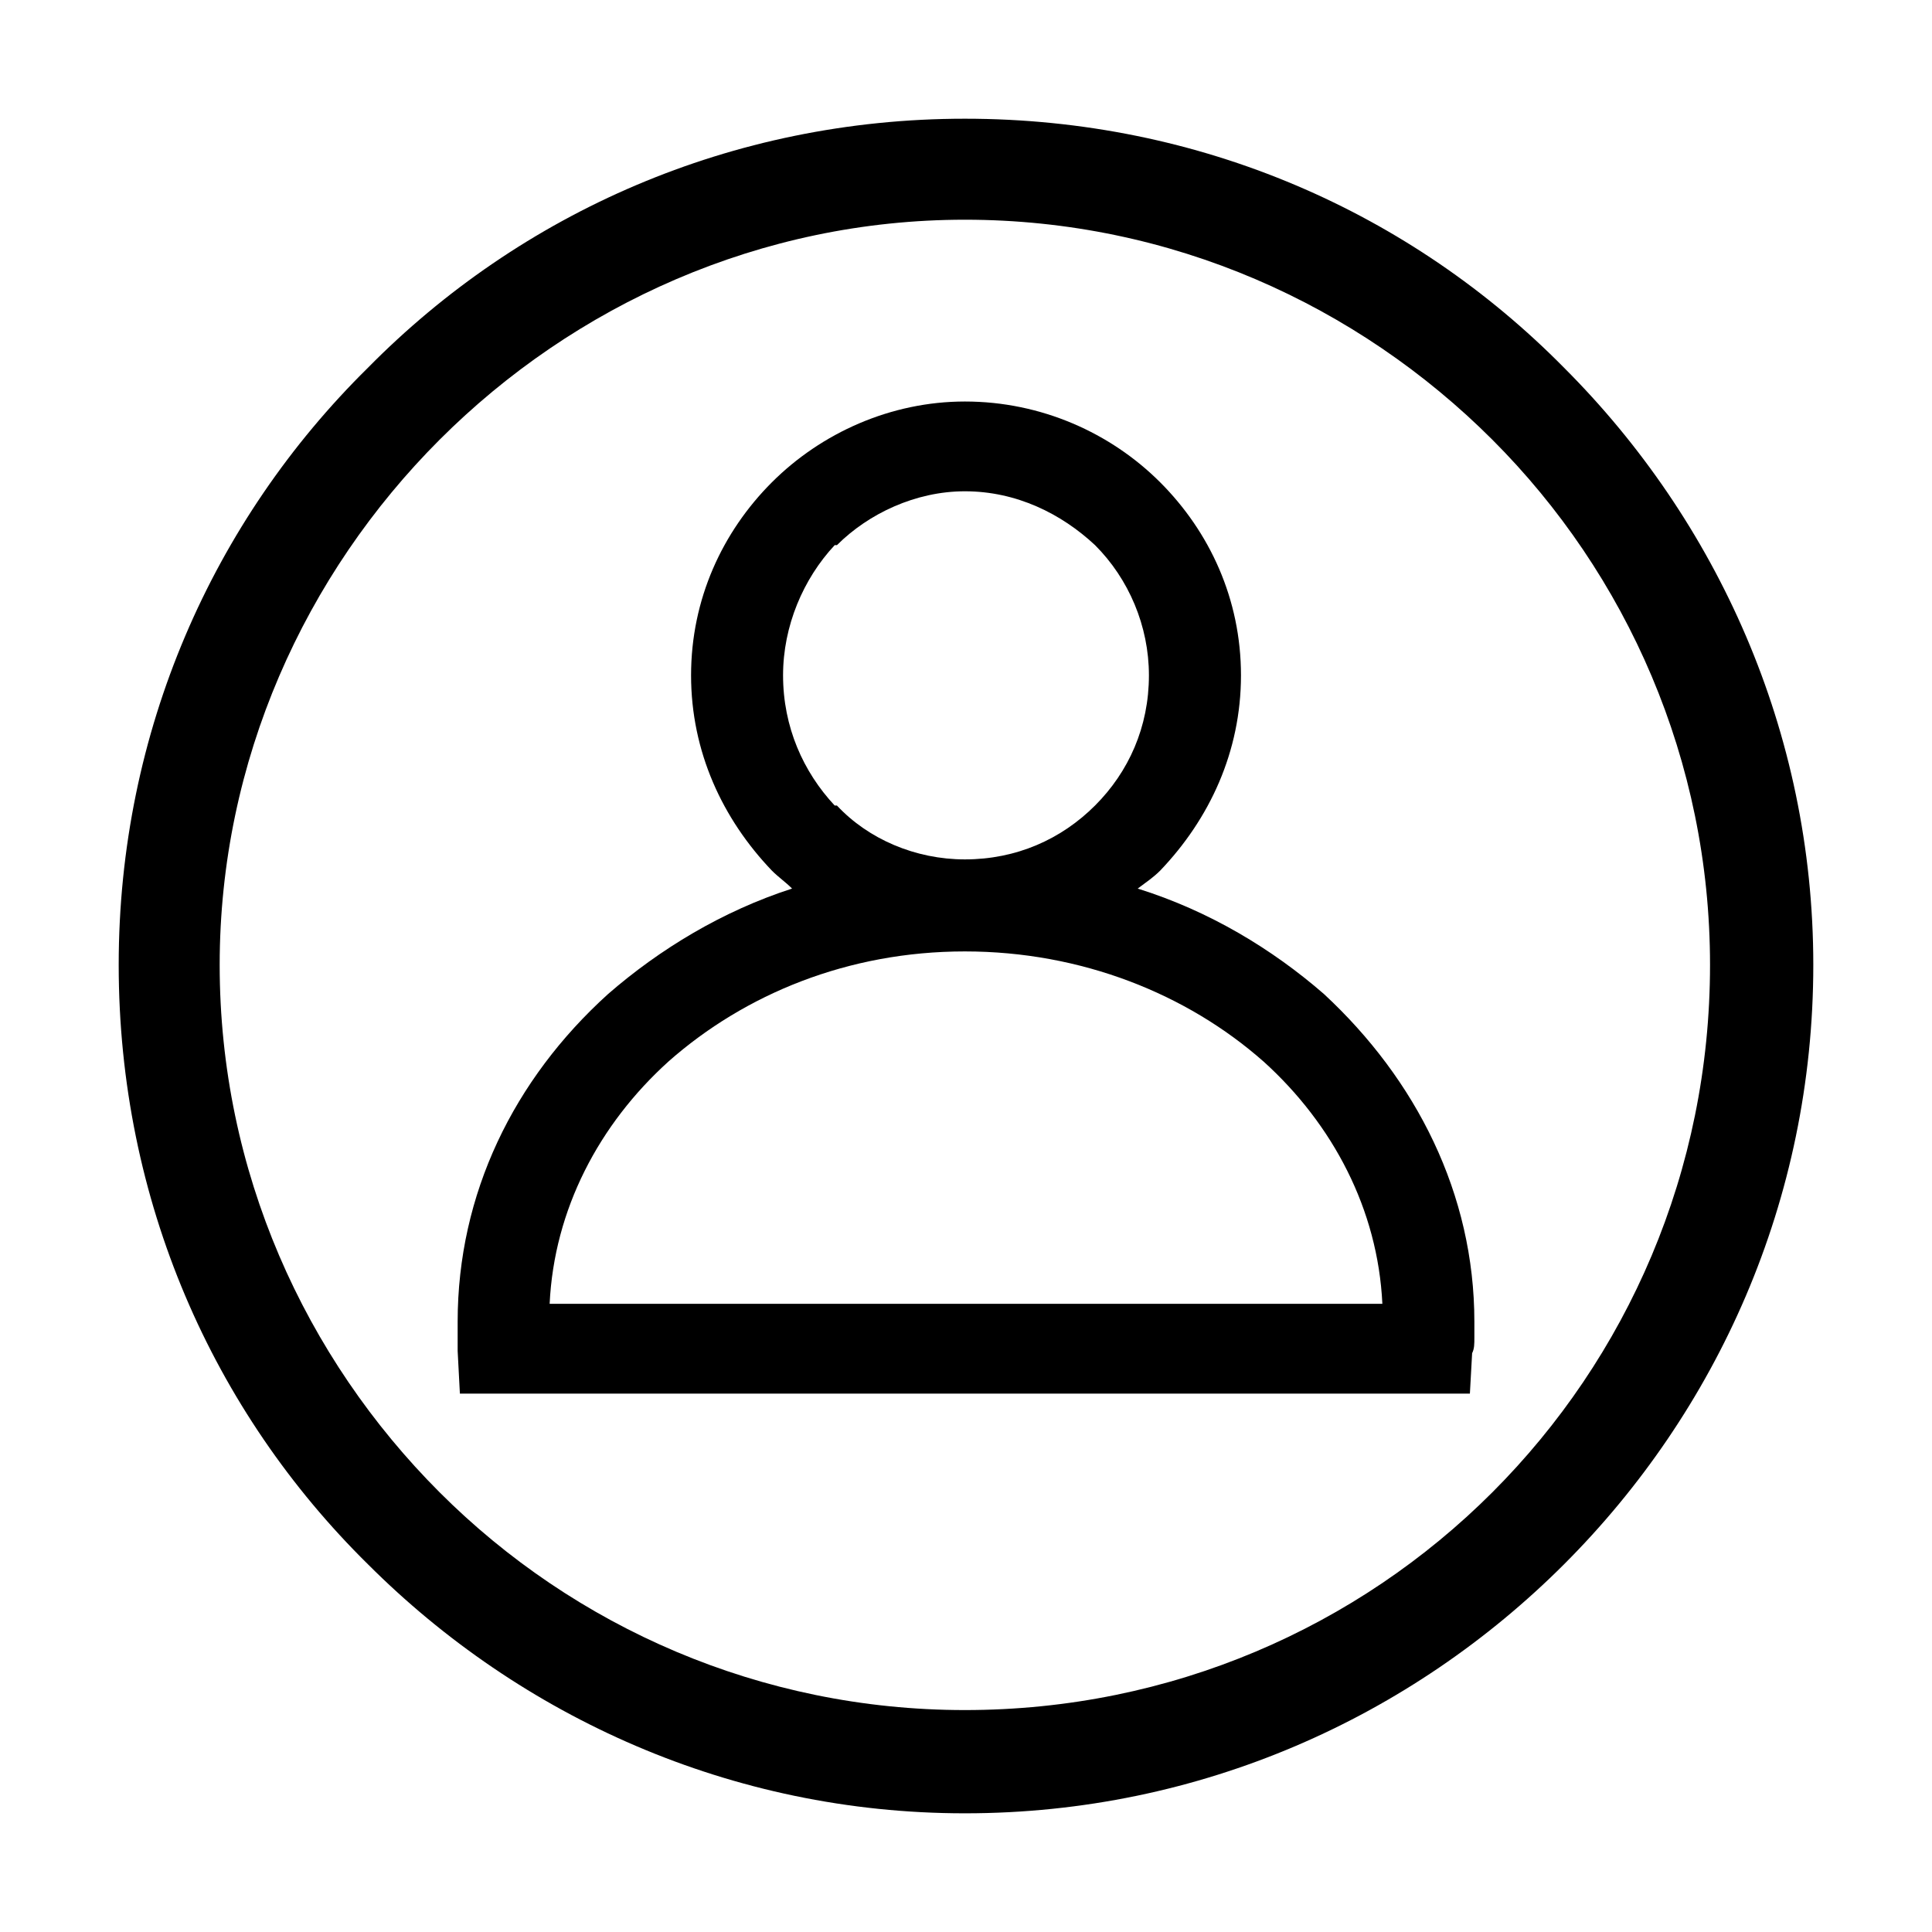
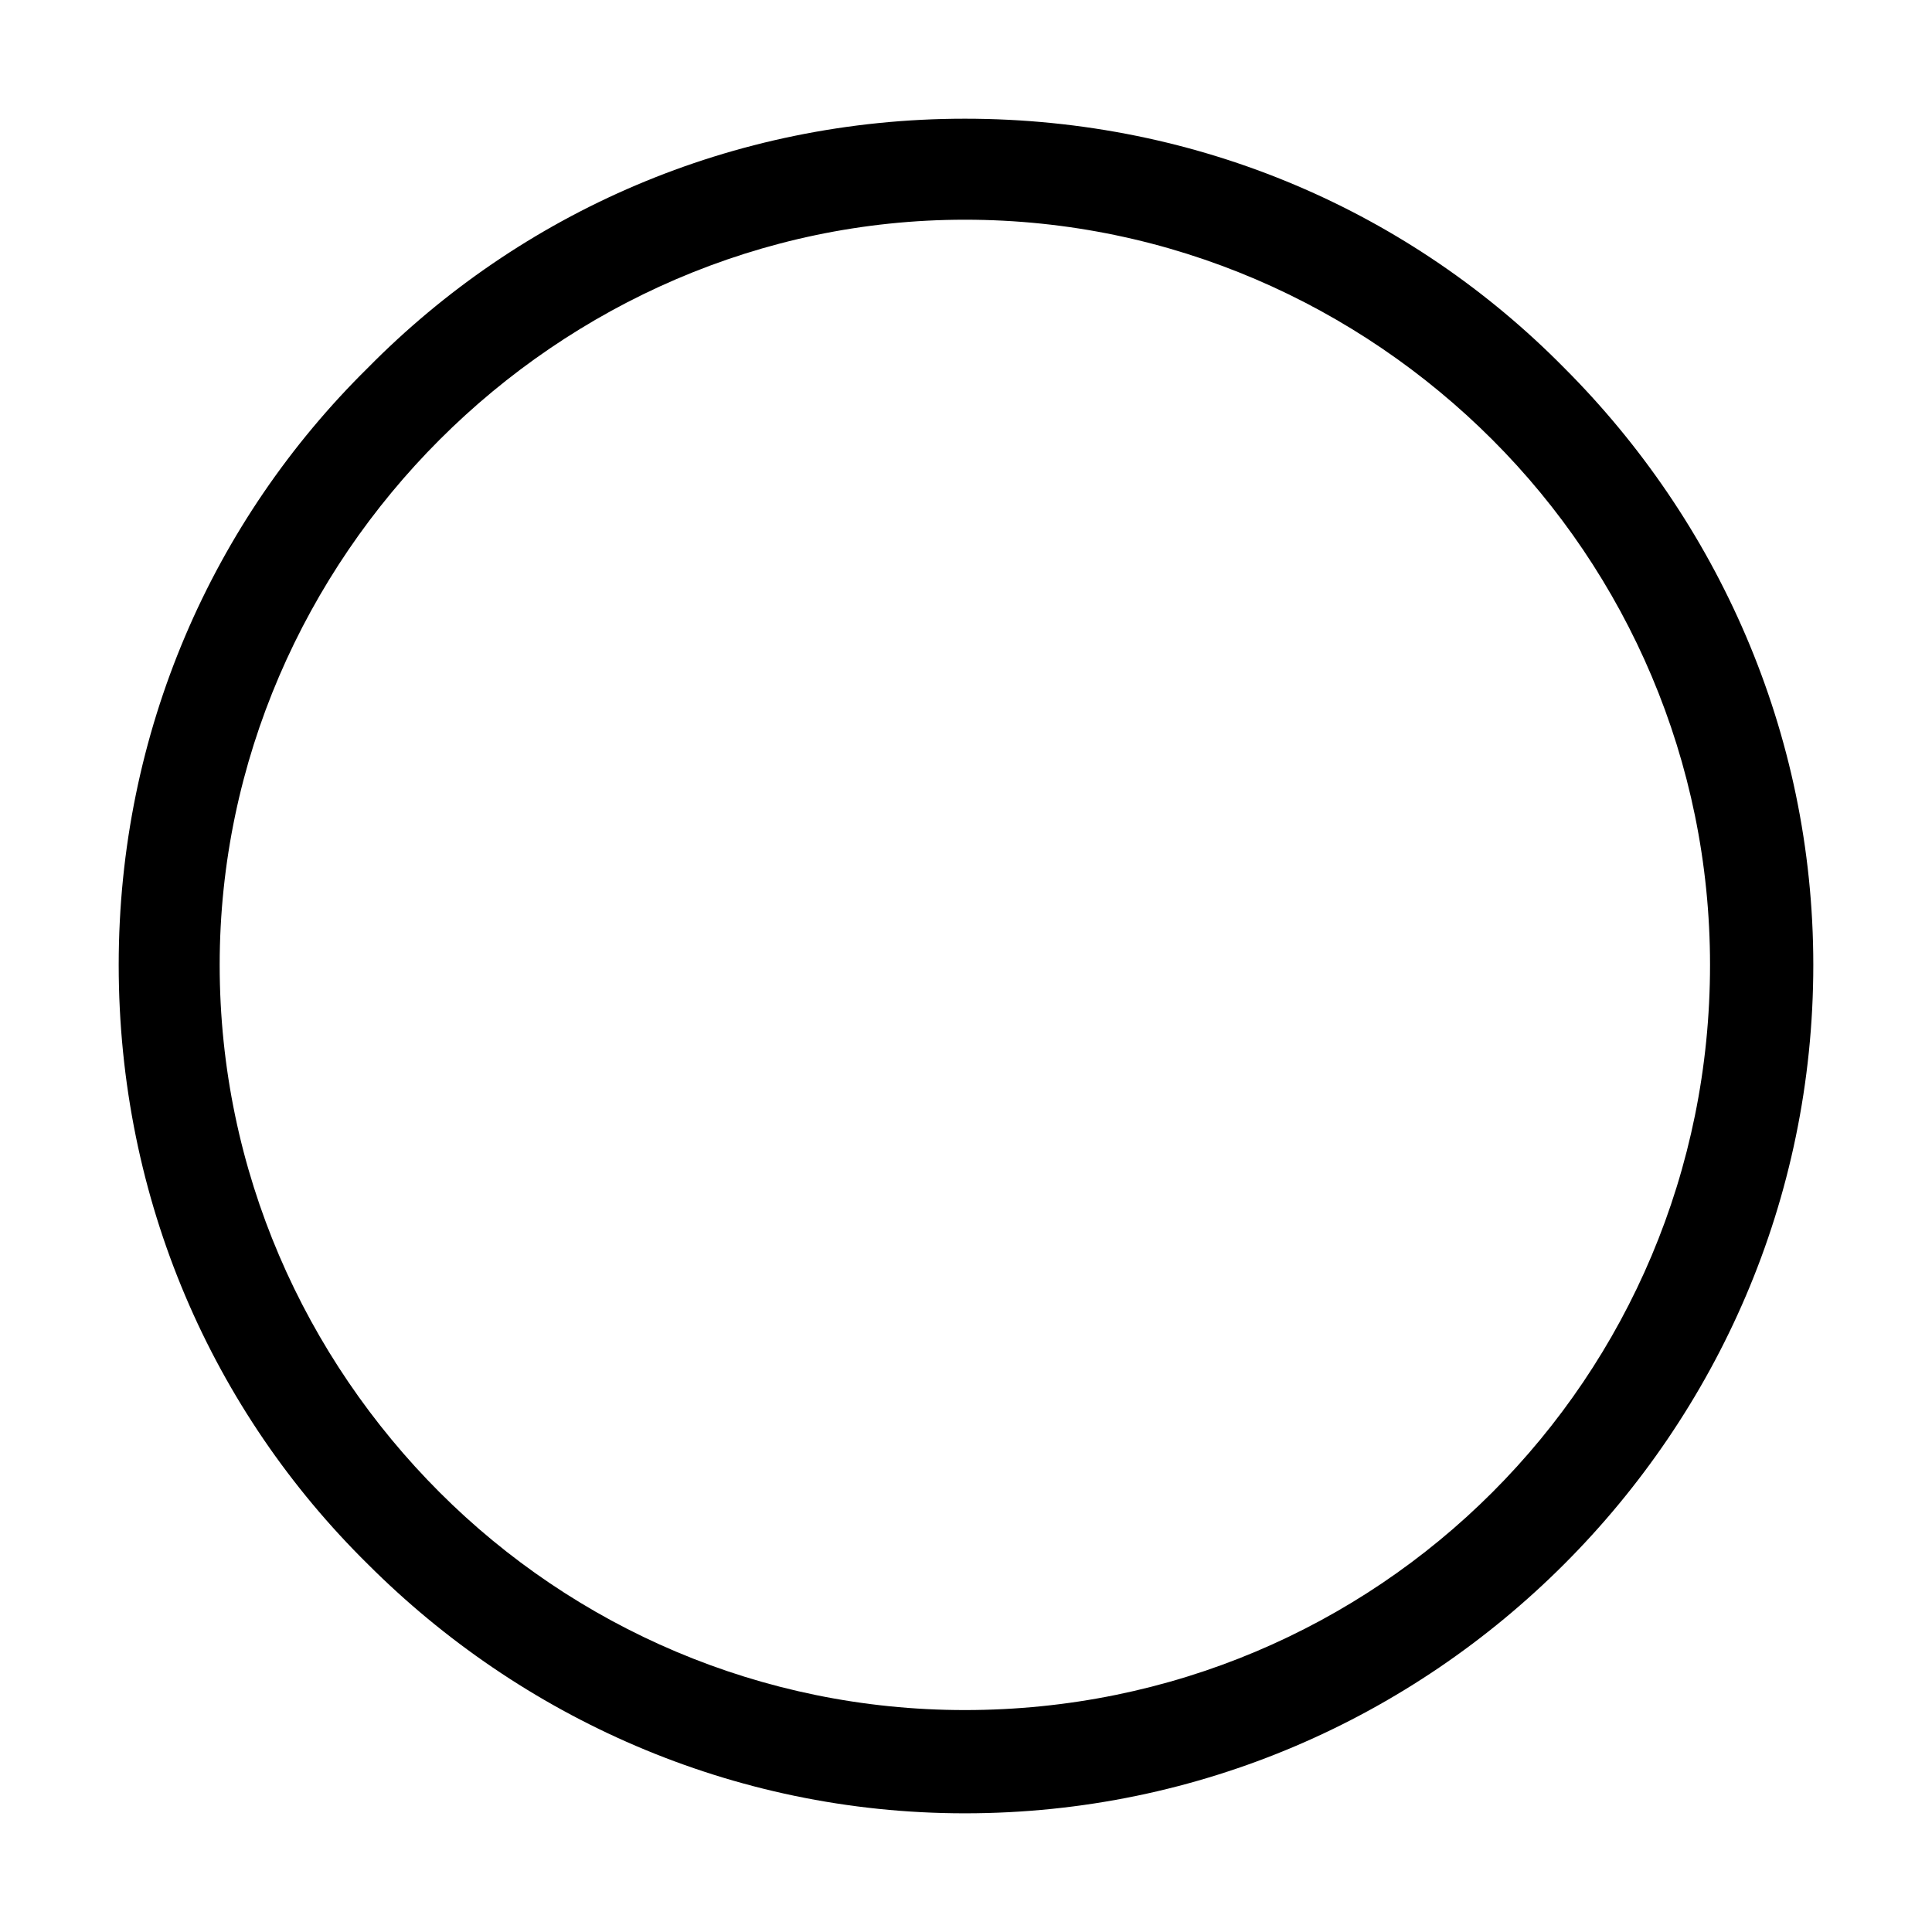
<svg xmlns="http://www.w3.org/2000/svg" fill="#000000" width="800px" height="800px" version="1.1" viewBox="144 144 512 512">
  <g>
-     <path d="m445.5 379.48c19.035 5.949 35.688 16.059 49.371 27.957 24.387 22.602 39.852 52.938 39.852 86.844v4.164c0 1.785 0 2.973-0.594 4.164l-0.594 10.707h-267.66l-0.594-11.301v-7.734c0-33.906 14.871-64.238 39.852-86.844 13.68-11.895 30.336-22.008 48.773-27.957-1.785-1.785-3.57-2.973-5.352-4.758-13.086-13.68-21.414-31.523-21.414-51.75 0-20.223 8.328-38.066 21.414-51.152 13.086-13.086 31.523-21.414 51.152-21.414 20.223 0 38.664 8.328 51.75 21.414 13.086 13.086 21.414 30.93 21.414 51.152s-8.328 38.066-21.414 51.75c-1.785 1.785-3.57 2.973-5.949 4.758zm-11.301-91.008c-8.922-8.328-20.82-14.277-34.5-14.277-13.086 0-25.578 5.949-33.906 14.277h-0.594c-8.328 8.922-13.68 21.414-13.68 34.5 0 13.68 5.352 25.578 13.68 34.5h0.594c8.328 8.922 20.82 14.277 33.906 14.277 13.68 0 25.578-5.352 34.5-14.277 8.922-8.922 14.277-20.82 14.277-34.5 0-13.086-5.352-25.578-14.277-34.5zm44.609 136.81c-20.223-17.844-48.18-29.145-79.109-29.145s-58.293 11.301-78.516 29.145c-18.438 16.656-30.336 39.258-31.523 64.238h220.68c-1.191-24.98-13.086-47.586-31.523-64.238z" />
    <path d="m399.7 175.46c62.457 0 118.37 24.98 158.82 66.023 40.449 40.449 66.023 96.359 66.023 158.22 0 62.457-25.578 118.37-66.023 158.82-40.449 40.449-96.359 66.023-158.82 66.023-61.859 0-117.77-25.578-158.22-66.023-41.043-40.449-66.023-96.359-66.023-158.82 0-61.859 24.98-117.77 66.023-158.22 40.449-41.043 96.359-66.023 158.22-66.023zm139.78 85.059c-35.688-35.688-85.059-58.293-139.78-58.293-54.129 0-103.5 22.602-139.19 58.293-35.688 35.688-58.293 85.059-58.293 139.19 0 54.723 22.602 104.09 58.293 139.78 35.688 35.688 85.059 57.695 139.19 57.695 54.723 0 104.09-22.008 139.78-57.695s57.695-85.059 57.695-139.78c0-54.129-22.008-103.5-57.695-139.19z" />
  </g>
</svg>